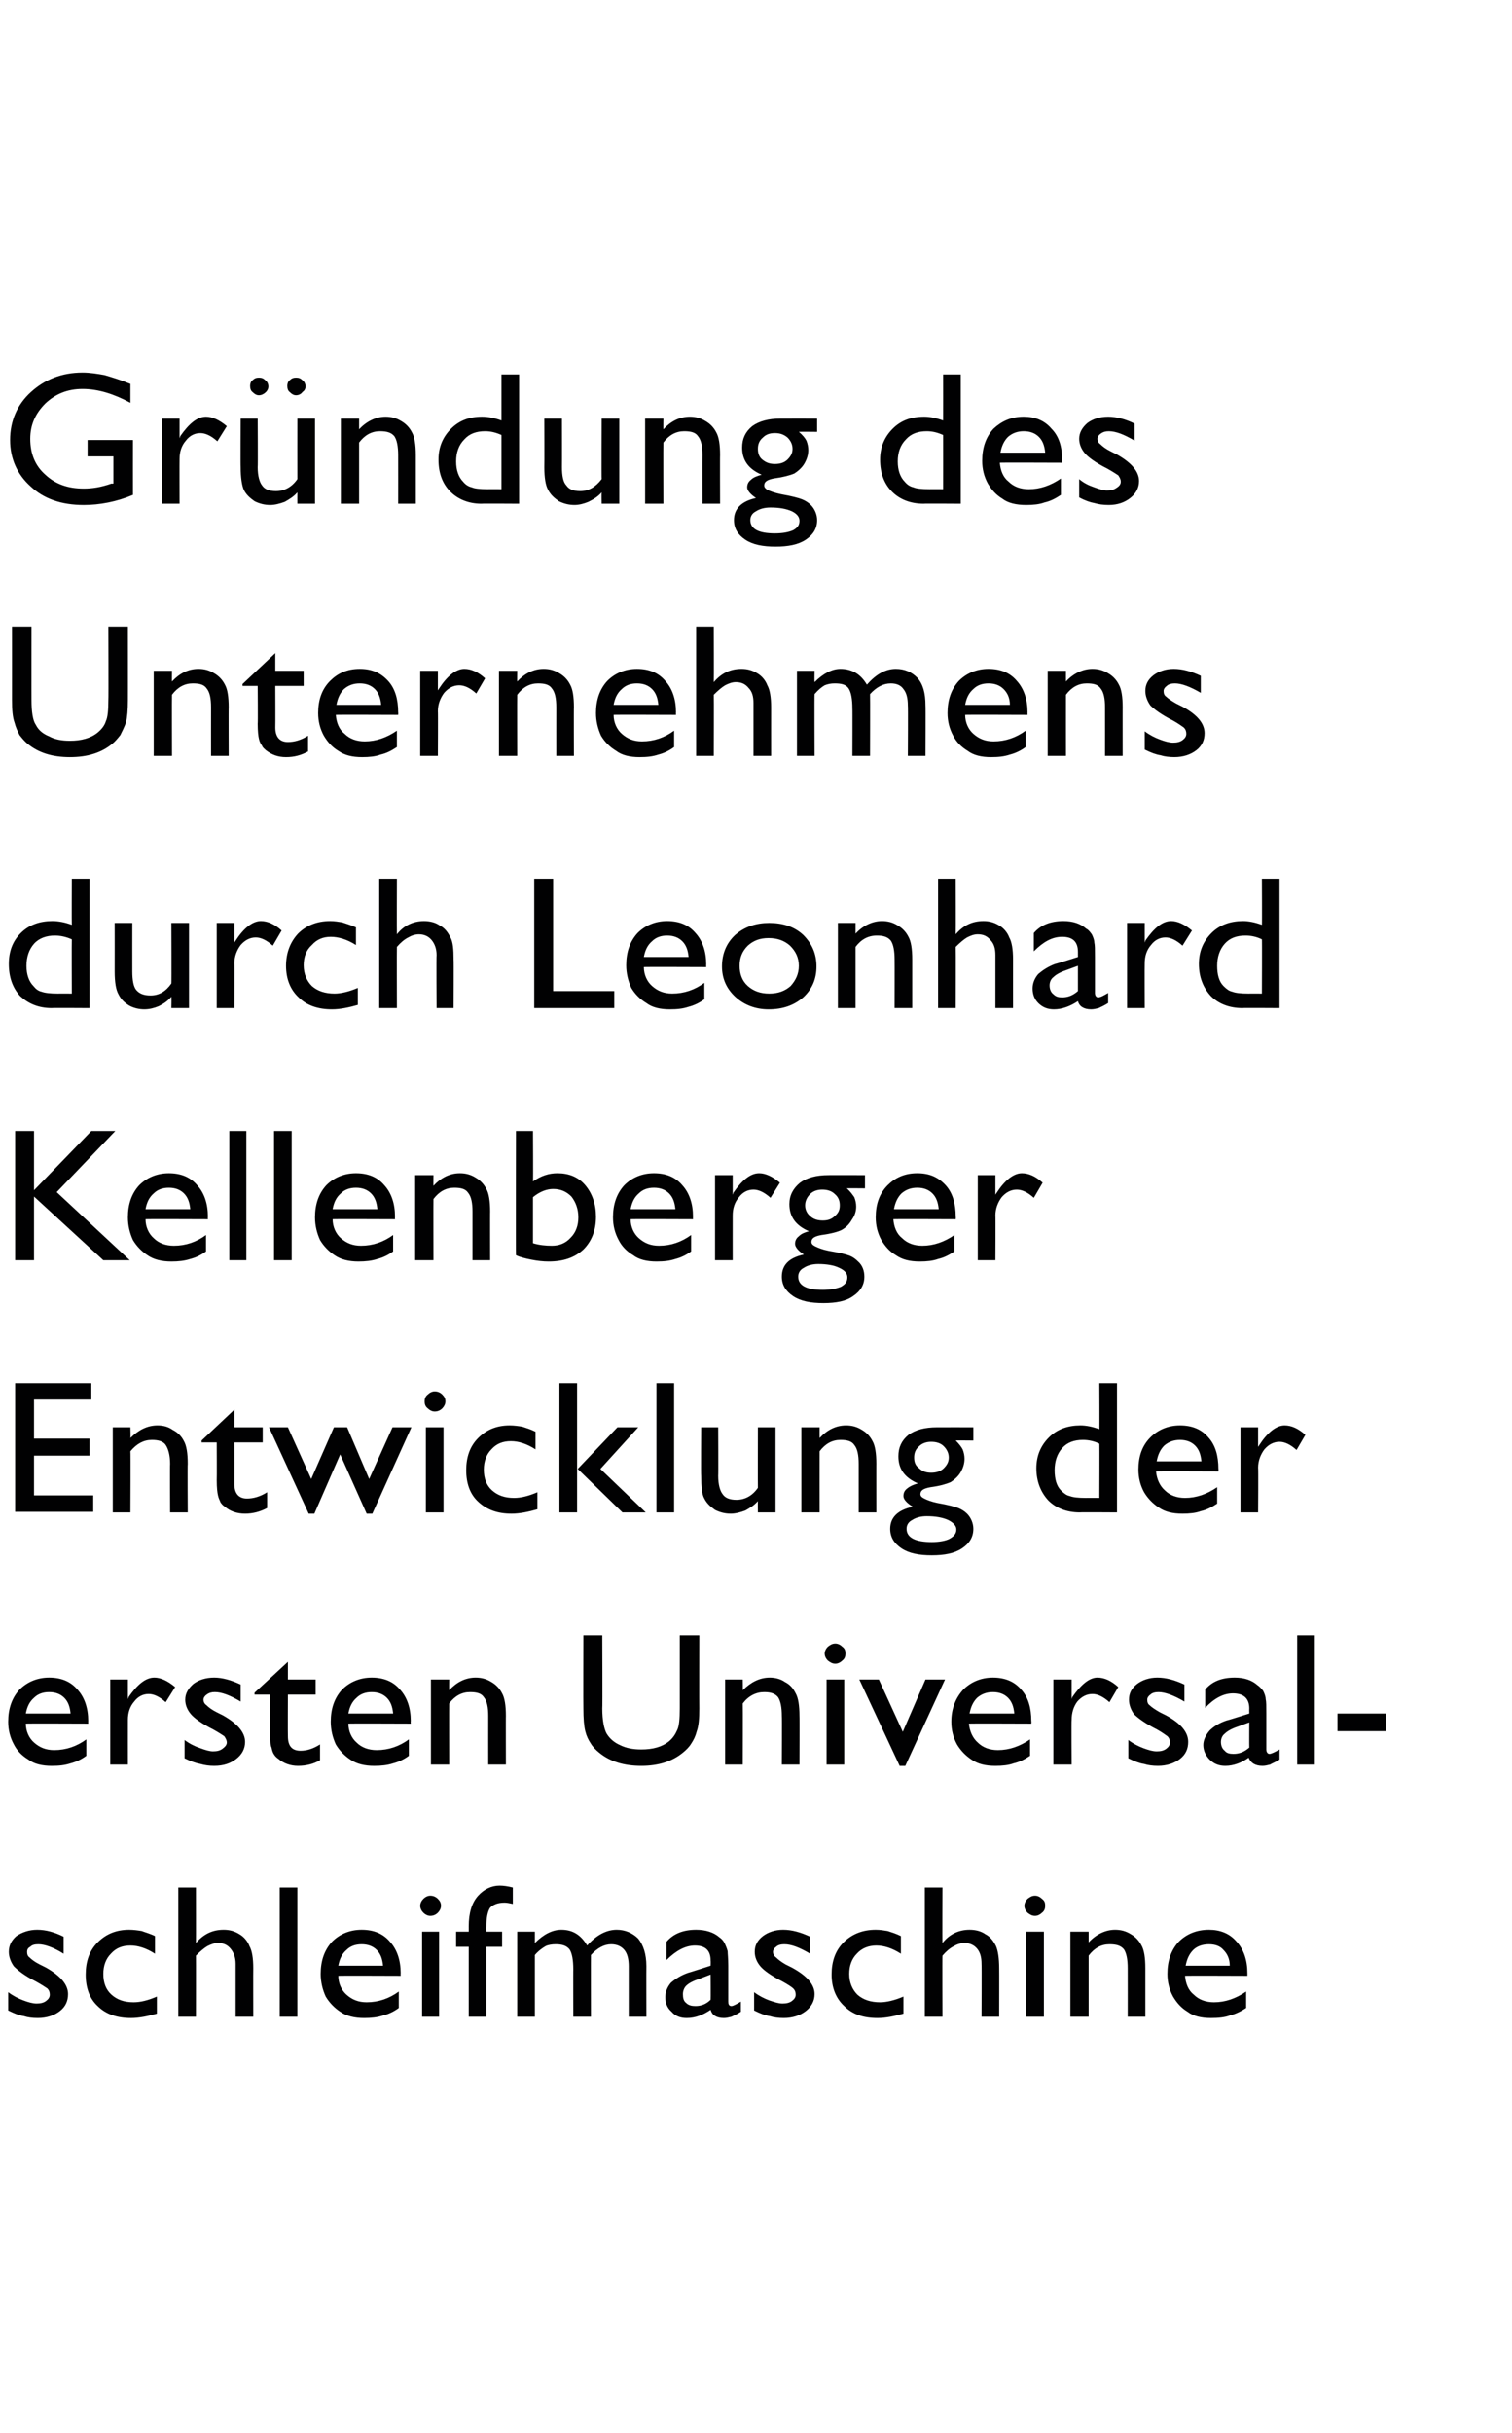
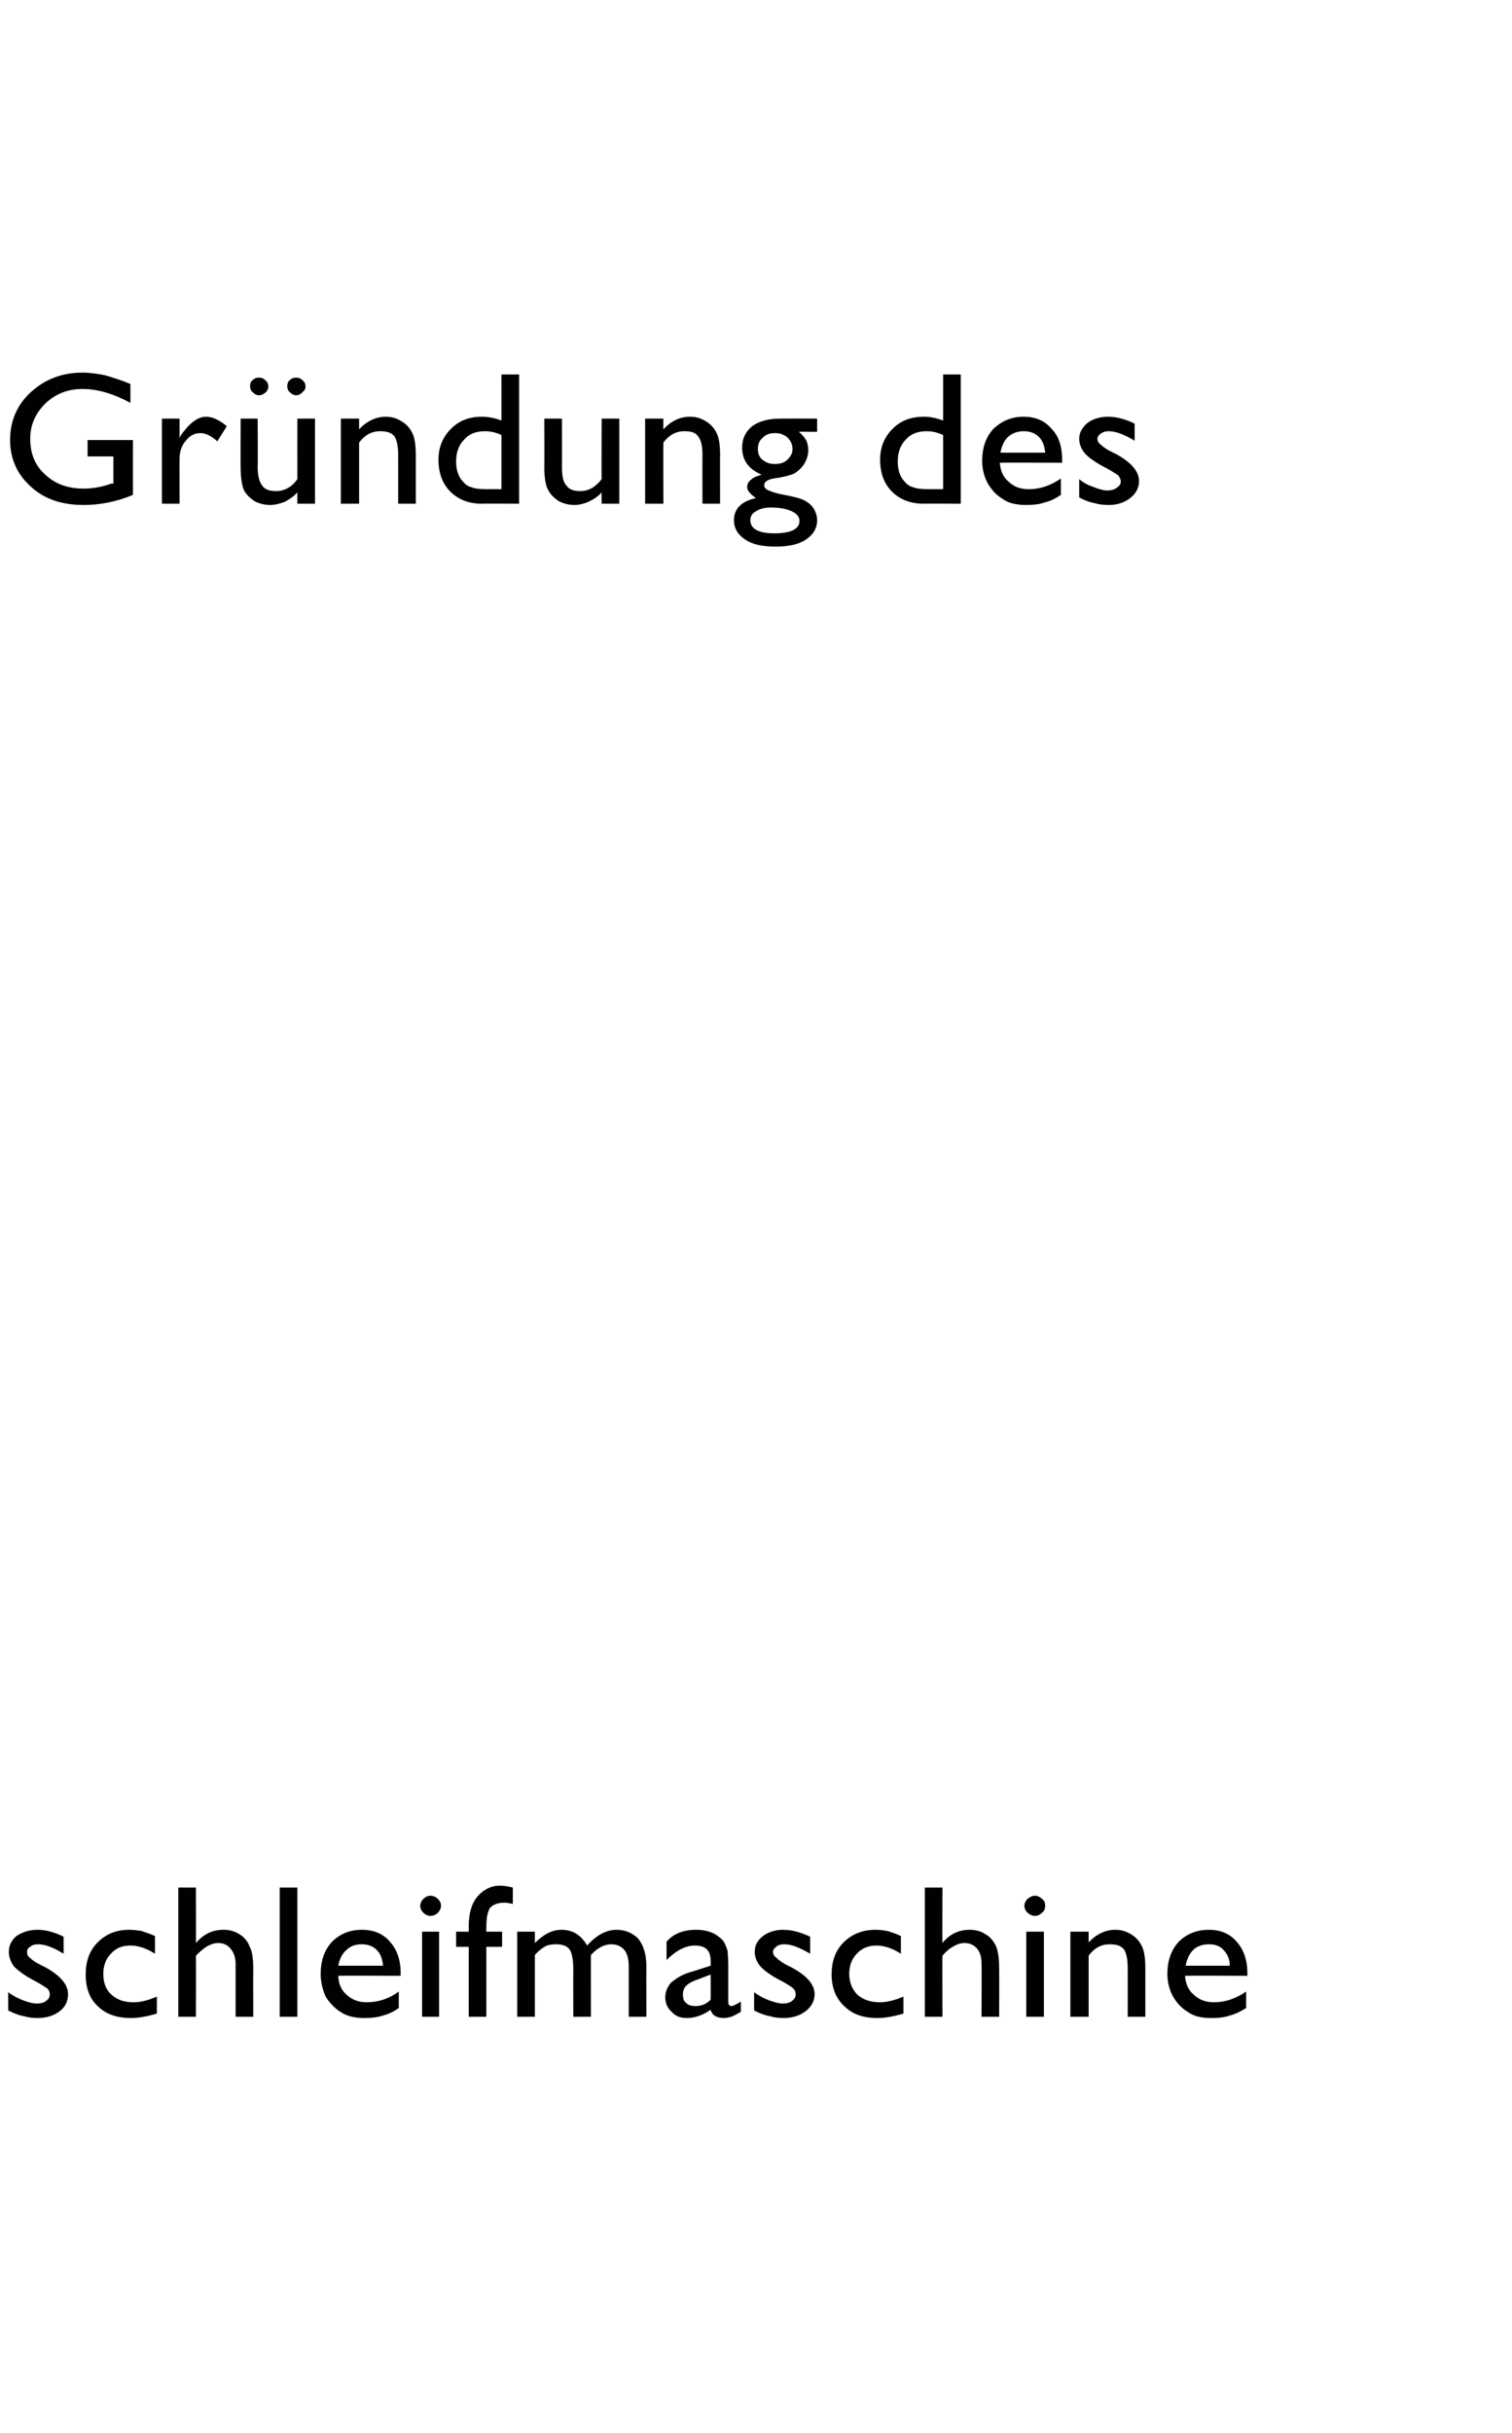
<svg xmlns="http://www.w3.org/2000/svg" version="1.1" width="240px" height="385.9px" viewBox="0 -1 240 385.9" style="top:-1px">
  <desc>Gr ndung des Unternehmens durch Leonhard Kellenberger Entwicklung der ersten Universal schleifmaschine</desc>
  <defs />
  <g id="Polygon88235">
    <path d="m1.3 317.9c0 0 0-2.9 0-2.9c.8.6 1.6 1 2.4 1.3c.8.3 1.5.5 2.1.5c.6 0 1.1-.1 1.5-.4c.4-.3.6-.6.6-1c0-.4-.1-.7-.4-1c-.3-.2-.9-.6-1.8-1.1c-1.8-.9-2.9-1.8-3.5-2.4c-.5-.7-.8-1.5-.8-2.3c0-1 .4-1.8 1.2-2.5c.9-.6 2-1 3.3-1c1.4 0 2.8.4 4.2 1.1c0 0 0 2.7 0 2.7c-1.6-1-3-1.5-4-1.5c-.6 0-1 .1-1.3.4c-.4.2-.5.5-.5.8c0 .4.1.7.4.9c.3.3.8.7 1.6 1.1c0 0 1 .5 1 .5c2.3 1.3 3.5 2.7 3.5 4.2c0 1.1-.4 2-1.3 2.7c-.9.7-2.1 1.1-3.5 1.1c-.9 0-1.6-.1-2.2-.3c-.7-.1-1.5-.4-2.5-.9zm19.9-1.3c1.1 0 2.3-.3 3.7-.9c0 0 0 2.7 0 2.7c-1.4.4-2.8.7-4.1.7c-2.2 0-4-.6-5.3-1.9c-1.3-1.2-1.9-2.9-1.9-5c0-2.1.6-3.8 1.9-5.1c1.3-1.3 2.9-2 5-2c.7 0 1.4.1 2 .2c.5.2 1.3.4 2.1.8c0 0 0 2.8 0 2.8c-1.4-.9-2.7-1.3-3.9-1.3c-1.3 0-2.3.4-3.1 1.3c-.8.8-1.2 1.9-1.2 3.2c0 1.4.4 2.5 1.3 3.3c.9.8 2 1.2 3.5 1.2c0 0 0 0 0 0zm7.1-18.2l2.8 0c0 0 .02 8.76 0 8.8c1.2-1.4 2.6-2.1 4.4-2.1c.9 0 1.7.2 2.5.7c.7.4 1.3 1.1 1.6 1.9c.4.7.6 1.9.6 3.5c-.02-.01 0 7.7 0 7.7l-2.8 0c0 0 0-8.37 0-8.4c0-1-.3-1.8-.8-2.4c-.5-.6-1.1-.9-2-.9c-.6 0-1.1.2-1.7.5c-.5.3-1.1.8-1.8 1.5c.02.01 0 9.7 0 9.7l-2.8 0l0-20.5zm16.1 0l2.8 0l0 20.5l-2.8 0l0-20.5zm19.2 14c0 0-9.93-.04-9.9 0c0 1.2.5 2.3 1.3 3c.9.8 1.9 1.2 3.2 1.2c1.9 0 3.6-.6 5.1-1.7c0 0 0 2.6 0 2.6c-.8.6-1.7 1-2.5 1.2c-.9.3-1.9.4-3 .4c-1.5 0-2.8-.3-3.8-1c-.9-.6-1.7-1.4-2.3-2.4c-.5-1.1-.8-2.3-.8-3.6c0-2.1.6-3.8 1.8-5.1c1.2-1.2 2.8-1.9 4.7-1.9c1.9 0 3.4.6 4.5 1.9c1.1 1.2 1.7 2.9 1.7 5c-.03.02 0 .4 0 .4zm-9.9-1.6c0 0 7.1 0 7.1 0c-.1-1.1-.4-1.9-1-2.5c-.6-.6-1.4-.9-2.4-.9c-1 0-1.8.3-2.4.9c-.7.6-1.1 1.4-1.3 2.5zm14.6-11.1c.5 0 .9.2 1.2.5c.3.3.5.6.5 1.1c0 .4-.2.8-.5 1.1c-.3.3-.7.5-1.2.5c-.4 0-.8-.2-1.1-.5c-.3-.3-.5-.7-.5-1.1c0-.4.2-.8.5-1.1c.3-.3.7-.5 1.1-.5zm-1.3 5.7l2.7 0l0 13.5l-2.7 0l0-13.5zm7.4 0c0 0 .01-.82 0-.8c0-2.2.5-3.8 1.5-4.9c.9-1 2.1-1.6 3.4-1.6c.6 0 1.3.1 2.1.3c0 0 0 2.6 0 2.6c-.5-.1-.9-.2-1.3-.2c-1.1 0-1.8.3-2.3.8c-.4.6-.6 1.6-.6 3c-.01-.02 0 .8 0 .8l2.5 0l0 2.4l-2.5 0l0 11.1l-2.8 0l0-11.1l-2 0l0-2.4l2 0zm22.6 2c-1.1 0-2.2.6-3.2 1.7c-.02-.02 0 9.8 0 9.8l-2.8 0c0 0-.02-7.54 0-7.5c0-1.5-.2-2.6-.6-3.2c-.5-.6-1.2-.8-2.2-.8c-.6 0-1.2.1-1.6.3c-.5.3-1.1.7-1.7 1.4c0-.02 0 9.8 0 9.8l-2.8 0l0-13.5l2.8 0c0 0 0 1.76 0 1.8c1.4-1.4 2.8-2.1 4.2-2.1c1.8 0 3.1.8 4.1 2.5c1.5-1.7 3.1-2.5 4.7-2.5c1.3 0 2.5.5 3.4 1.4c.8 1 1.3 2.4 1.3 4.4c-.02.01 0 8 0 8l-2.8 0c0 0 0-8.02 0-8c0-1.1-.2-2-.7-2.6c-.5-.6-1.2-.9-2.1-.9c0 0 0 0 0 0zm18.6 3.4c0 0 0 5.7 0 5.7c0 .4.1.7.5.7c.3 0 .8-.3 1.5-.7c0 0 0 1.6 0 1.6c-.6.4-1.1.6-1.5.8c-.4.1-.8.2-1.2.2c-1.2 0-1.9-.5-2.1-1.3c-1.2.8-2.4 1.3-3.8 1.3c-1 0-1.8-.3-2.4-1c-.7-.6-1-1.4-1-2.3c0-.8.3-1.6.9-2.3c.7-.6 1.6-1.2 2.8-1.6c-.04.04 3.5-1.1 3.5-1.1c0 0 .03-.75 0-.8c0-1.6-.8-2.4-2.5-2.4c-1.5 0-3 .8-4.5 2.3c0 0 0-2.9 0-2.9c1.1-1.3 2.7-1.9 4.7-1.9c1.5 0 2.8.4 3.7 1.2c.3.2.6.5.8.9c.2.4.4.9.5 1.3c0 .4.1 1.1.1 2.3zm-5.2 6.4c.9 0 1.7-.3 2.4-1c.03 0 0-4 0-4c0 0-1.84.69-1.8.7c-1 .3-1.7.7-2.1 1.1c-.3.3-.5.8-.5 1.3c0 .6.1 1.1.5 1.4c.4.4.9.5 1.5.5c0 0 0 0 0 0zm9.3.7c0 0 0-2.9 0-2.9c.8.6 1.6 1 2.4 1.3c.9.3 1.5.5 2.1.5c.6 0 1.1-.1 1.5-.4c.4-.3.6-.6.6-1c0-.4-.1-.7-.4-1c-.2-.2-.8-.6-1.7-1.1c-1.8-.9-3-1.8-3.5-2.4c-.6-.7-.9-1.5-.9-2.3c0-1 .4-1.8 1.3-2.5c.8-.6 1.9-1 3.2-1c1.4 0 2.8.4 4.3 1.1c0 0 0 2.7 0 2.7c-1.7-1-3-1.5-4.1-1.5c-.5 0-1 .1-1.3.4c-.3.2-.5.5-.5.8c0 .4.2.7.5.9c.3.3.8.7 1.5 1.1c0 0 1 .5 1 .5c2.4 1.3 3.6 2.7 3.6 4.2c0 1.1-.5 2-1.4 2.7c-.9.7-2.1 1.1-3.5 1.1c-.8 0-1.6-.1-2.2-.3c-.7-.1-1.5-.4-2.5-.9zm20-1.3c1 0 2.3-.3 3.7-.9c0 0 0 2.7 0 2.7c-1.4.4-2.8.7-4.1.7c-2.3 0-4-.6-5.3-1.9c-1.3-1.2-2-2.9-2-5c0-2.1.6-3.8 1.9-5.1c1.3-1.3 3-2 5.1-2c.7 0 1.3.1 1.9.2c.6.2 1.3.4 2.1.8c0 0 0 2.8 0 2.8c-1.4-.9-2.7-1.3-3.9-1.3c-1.2 0-2.3.4-3.1 1.3c-.8.8-1.2 1.9-1.2 3.2c0 1.4.5 2.5 1.3 3.3c.9.8 2.1 1.2 3.6 1.2c0 0 0 0 0 0zm7.1-18.2l2.8 0c0 0-.04 8.76 0 8.8c1.1-1.4 2.6-2.1 4.3-2.1c.9 0 1.8.2 2.5.7c.8.4 1.3 1.1 1.7 1.9c.3.7.5 1.9.5 3.5c.02-.01 0 7.7 0 7.7l-2.8 0c0 0 .04-8.37 0-8.4c0-1-.2-1.8-.7-2.4c-.5-.6-1.2-.9-2-.9c-.6 0-1.2.2-1.7.5c-.6.3-1.2.8-1.8 1.5c-.04.01 0 9.7 0 9.7l-2.8 0l0-20.5zm17.5 1.3c.4 0 .8.2 1.1.5c.4.3.5.6.5 1.1c0 .4-.1.8-.5 1.1c-.3.3-.7.5-1.1.5c-.5 0-.8-.2-1.2-.5c-.3-.3-.5-.7-.5-1.1c0-.4.2-.8.5-1.1c.4-.3.7-.5 1.2-.5zm-1.4 5.7l2.8 0l0 13.5l-2.8 0l0-13.5zm9.9 0c0 0 0 1.7 0 1.7c1.2-1.3 2.7-2 4.2-2c.9 0 1.7.2 2.5.7c.7.4 1.3 1 1.7 1.8c.4.7.6 1.9.6 3.6c0-.04 0 7.7 0 7.7l-2.8 0c0 0 .01-7.71 0-7.7c0-1.4-.2-2.4-.6-3c-.5-.6-1.2-.8-2.3-.8c-1.3 0-2.4.6-3.3 1.8c0 .04 0 9.7 0 9.7l-2.9 0l0-13.5l2.9 0zm25.2 7c0 0-9.9-.04-9.9 0c.1 1.2.5 2.3 1.4 3c.8.8 1.9 1.2 3.2 1.2c1.8 0 3.5-.6 5.1-1.7c0 0 0 2.6 0 2.6c-.9.6-1.8 1-2.6 1.2c-.8.3-1.8.4-3 .4c-1.5 0-2.8-.3-3.7-1c-1-.6-1.7-1.4-2.3-2.4c-.6-1.1-.9-2.3-.9-3.6c0-2.1.6-3.8 1.8-5.1c1.2-1.2 2.8-1.9 4.8-1.9c1.8 0 3.3.6 4.4 1.9c1.1 1.2 1.7 2.9 1.7 5c0 .02 0 .4 0 .4zm-9.8-1.6c0 0 7 0 7 0c0-1.1-.4-1.9-1-2.5c-.5-.6-1.3-.9-2.3-.9c-1 0-1.9.3-2.5.9c-.6.6-1 1.4-1.2 2.5z" stroke="none" fill="#010102" />
  </g>
  <g id="Polygon88234">
-     <path d="m14 272.4c0 0-9.93-.04-9.9 0c0 1.2.5 2.3 1.3 3c.9.8 1.9 1.2 3.2 1.2c1.9 0 3.6-.6 5.1-1.7c0 0 0 2.6 0 2.6c-.8.6-1.7 1-2.5 1.2c-.9.3-1.8.4-3 .4c-1.5 0-2.8-.3-3.7-1c-1-.6-1.8-1.4-2.3-2.4c-.6-1.1-.9-2.3-.9-3.6c0-2.1.6-3.8 1.8-5.1c1.2-1.2 2.8-1.9 4.7-1.9c1.9 0 3.4.6 4.5 1.9c1.1 1.2 1.7 2.9 1.7 5c-.02.02 0 .4 0 .4zm-9.9-1.6c0 0 7.1 0 7.1 0c-.1-1.1-.4-1.9-1-2.5c-.6-.6-1.4-.9-2.4-.9c-1 0-1.8.3-2.4.9c-.7.6-1.1 1.4-1.3 2.5zm16.2-5.4l0 3.1c0 0 .14-.26.1-.3c1.4-2 2.7-3.1 4.1-3.1c1 0 2.1.5 3.3 1.5c0 0-1.5 2.4-1.5 2.4c-1-.9-1.9-1.3-2.7-1.3c-.9 0-1.7.4-2.3 1.2c-.7.8-1 1.8-1 2.9c-.01.02 0 7.1 0 7.1l-2.8 0l0-13.5l2.8 0zm9 12.5c0 0 0-2.9 0-2.9c.8.6 1.6 1 2.5 1.3c.8.3 1.5.5 2 .5c.6 0 1.1-.1 1.5-.4c.4-.3.7-.6.7-1c0-.4-.2-.7-.4-1c-.3-.2-.9-.6-1.8-1.1c-1.8-.9-3-1.8-3.5-2.4c-.6-.7-.9-1.5-.9-2.3c0-1 .5-1.8 1.3-2.5c.8-.6 1.9-1 3.3-1c1.3 0 2.7.4 4.2 1.1c0 0 0 2.7 0 2.7c-1.7-1-3-1.5-4.1-1.5c-.5 0-.9.1-1.3.4c-.3.2-.5.5-.5.8c0 .4.2.7.5.9c.3.3.8.7 1.6 1.1c0 0 1 .5 1 .5c2.3 1.3 3.5 2.7 3.5 4.2c0 1.1-.5 2-1.4 2.7c-.9.7-2 1.1-3.5 1.1c-.8 0-1.5-.1-2.2-.3c-.6-.1-1.5-.4-2.5-.9zm11.1-10.4l5.3-4.9l0 2.8l4.4 0l0 2.4l-4.4 0c0 0-.03 6.59 0 6.6c0 1.5.6 2.3 2 2.3c1 0 2-.3 3.1-1c0 0 0 2.5 0 2.5c-1 .6-2.2.9-3.5.9c-1.2 0-2.3-.4-3.1-1.1c-.3-.2-.5-.4-.7-.7c-.2-.3-.3-.6-.4-1.1c-.2-.4-.2-1.2-.2-2.4c-.02-.03 0-6 0-6l-2.5 0l0-.3zm24.8 4.9c0 0-9.94-.04-9.9 0c0 1.2.5 2.3 1.3 3c.8.8 1.9 1.2 3.2 1.2c1.9 0 3.6-.6 5.1-1.7c0 0 0 2.6 0 2.6c-.8.6-1.7 1-2.5 1.2c-.9.3-1.9.4-3 .4c-1.5 0-2.8-.3-3.8-1c-.9-.6-1.7-1.4-2.3-2.4c-.5-1.1-.8-2.3-.8-3.6c0-2.1.6-3.8 1.8-5.1c1.2-1.2 2.8-1.9 4.7-1.9c1.9 0 3.4.6 4.5 1.9c1.1 1.2 1.7 2.9 1.7 5c-.04.02 0 .4 0 .4zm-9.9-1.6c0 0 7.1 0 7.1 0c-.1-1.1-.4-1.9-1-2.5c-.6-.6-1.4-.9-2.4-.9c-1 0-1.8.3-2.4.9c-.7.6-1.1 1.4-1.3 2.5zm16-5.4c0 0-.02 1.7 0 1.7c1.2-1.3 2.6-2 4.2-2c.9 0 1.7.2 2.5.7c.7.4 1.3 1 1.7 1.8c.4.7.6 1.9.6 3.6c-.02-.04 0 7.7 0 7.7l-2.8 0c0 0-.01-7.71 0-7.7c0-1.4-.2-2.4-.7-3c-.4-.6-1.1-.8-2.2-.8c-1.3 0-2.4.6-3.3 1.8c-.02.04 0 9.7 0 9.7l-2.9 0l0-13.5l2.9 0zm36.6-7l3.1 0c0 0-.03 11.62 0 11.6c0 1.6-.1 2.8-.4 3.6c-.2.8-.5 1.4-.9 2c-.3.5-.8 1-1.3 1.4c-1.7 1.4-3.9 2.1-6.6 2.1c-2.8 0-5-.7-6.7-2.1c-.5-.4-1-.9-1.3-1.4c-.4-.6-.7-1.2-.9-2c-.2-.8-.3-2-.3-3.6c-.03-.01 0-11.6 0-11.6l3 0c0 0 .05 11.62 0 11.6c0 1.9.3 3.3.7 4c.5.8 1.2 1.4 2.1 1.8c1 .5 2.1.7 3.4.7c1.8 0 3.3-.4 4.4-1.3c.6-.5 1-1.1 1.3-1.8c.3-.6.4-1.8.4-3.4c0 .02 0-11.6 0-11.6zm10 7c0 0 .03 1.7 0 1.7c1.3-1.3 2.7-2 4.3-2c.8 0 1.7.2 2.4.7c.8.4 1.3 1 1.7 1.8c.4.7.6 1.9.6 3.6c.03-.04 0 7.7 0 7.7l-2.8 0c0 0 .04-7.71 0-7.7c0-1.4-.2-2.4-.6-3c-.5-.6-1.2-.8-2.2-.8c-1.3 0-2.5.6-3.4 1.8c.03.04 0 9.7 0 9.7l-2.8 0l0-13.5l2.8 0zm14.7-5.7c.4 0 .8.2 1.1.5c.4.3.5.6.5 1.1c0 .4-.1.8-.5 1.1c-.3.3-.7.5-1.1.5c-.5 0-.8-.2-1.2-.5c-.3-.3-.5-.7-.5-1.1c0-.4.2-.8.5-1.1c.4-.3.7-.5 1.2-.5zm-1.4 5.7l2.8 0l0 13.5l-2.8 0l0-13.5zm15.7 0l3.1 0l-6.3 13.7l-.9 0l-6.4-13.7l3.1 0l3.8 8.3l3.6-8.3zm16.8 7c0 0-9.87-.04-9.9 0c.1 1.2.6 2.3 1.4 3c.8.8 1.9 1.2 3.2 1.2c1.8 0 3.5-.6 5.1-1.7c0 0 0 2.6 0 2.6c-.9.6-1.7 1-2.6 1.2c-.8.3-1.8.4-2.9.4c-1.6 0-2.8-.3-3.8-1c-.9-.6-1.7-1.4-2.3-2.4c-.6-1.1-.9-2.3-.9-3.6c0-2.1.7-3.8 1.9-5.1c1.2-1.2 2.8-1.9 4.7-1.9c1.9 0 3.4.6 4.5 1.9c1.1 1.2 1.6 2.9 1.6 5c.04.02 0 .4 0 .4zm-9.8-1.6c0 0 7.1 0 7.1 0c-.1-1.1-.4-1.9-1-2.5c-.6-.6-1.4-.9-2.4-.9c-1 0-1.8.3-2.5.9c-.6.6-1 1.4-1.2 2.5zm16.2-5.4l0 3.1c0 0 .1-.26.1-.3c1.4-2 2.7-3.1 4-3.1c1.1 0 2.2.5 3.3 1.5c0 0-1.4 2.4-1.4 2.4c-1-.9-1.9-1.3-2.7-1.3c-.9 0-1.7.4-2.4 1.2c-.6.8-.9 1.8-.9 2.9c-.05.02 0 7.1 0 7.1l-2.9 0l0-13.5l2.9 0zm9 12.5c0 0 0-2.9 0-2.9c.8.6 1.6 1 2.4 1.3c.8.3 1.5.5 2.1.5c.6 0 1.1-.1 1.5-.4c.4-.3.6-.6.6-1c0-.4-.1-.7-.4-1c-.3-.2-.8-.6-1.7-1.1c-1.8-.9-3-1.8-3.6-2.4c-.5-.7-.8-1.5-.8-2.3c0-1 .4-1.8 1.3-2.5c.8-.6 1.9-1 3.2-1c1.4 0 2.8.4 4.3 1.1c0 0 0 2.7 0 2.7c-1.7-1-3.1-1.5-4.1-1.5c-.5 0-1 .1-1.3.4c-.3.2-.5.5-.5.8c0 .4.1.7.4.9c.3.3.9.7 1.6 1.1c0 0 1 .5 1 .5c2.4 1.3 3.5 2.7 3.5 4.2c0 1.1-.4 2-1.3 2.7c-.9.7-2.1 1.1-3.5 1.1c-.8 0-1.6-.1-2.2-.3c-.7-.1-1.5-.4-2.5-.9zm21.9-7.1c0 0 0 5.7 0 5.7c0 .4.2.7.5.7c.3 0 .9-.3 1.6-.7c0 0 0 1.6 0 1.6c-.6.4-1.2.6-1.5.8c-.4.1-.8.2-1.2.2c-1.2 0-1.9-.5-2.2-1.3c-1.1.8-2.4 1.3-3.7 1.3c-1 0-1.8-.3-2.5-1c-.6-.6-1-1.4-1-2.3c0-.8.4-1.6 1-2.3c.6-.6 1.5-1.2 2.7-1.6c.01.04 3.6-1.1 3.6-1.1c0 0-.02-.75 0-.8c0-1.6-.9-2.4-2.6-2.4c-1.5 0-3 .8-4.4 2.3c0 0 0-2.9 0-2.9c1.1-1.3 2.6-1.9 4.7-1.9c1.5 0 2.7.4 3.6 1.2c.3.2.6.5.9.9c.2.4.4.9.4 1.3c.1.4.1 1.1.1 2.3zm-5.2 6.4c.9 0 1.7-.3 2.5-1c-.02 0 0-4 0-4c0 0-1.89.69-1.9.7c-.9.3-1.6.7-2 1.1c-.4.3-.6.8-.6 1.3c0 .6.2 1.1.6 1.4c.3.4.8.5 1.4.5c0 0 0 0 0 0zm10.1-18.8l2.8 0l0 20.5l-2.8 0l0-20.5zm6.4 12.4l7.7 0l0 2.8l-7.7 0l0-2.8z" stroke="none" fill="#010102" />
-   </g>
+     </g>
  <g id="Polygon88233">
-     <path d="m2.4 218.4l12.1 0l0 2.6l-9.1 0l0 6.2l8.8 0l0 2.7l-8.8 0l0 6.3l9.4 0l0 2.6l-12.4 0l0-20.4zm18.3 7c0 0 .05 1.7 0 1.7c1.3-1.3 2.7-2 4.3-2c.9 0 1.7.2 2.4.7c.8.4 1.4 1 1.8 1.8c.4.7.6 1.9.6 3.6c-.05-.04 0 7.7 0 7.7l-2.8 0c0 0-.04-7.71 0-7.7c0-1.4-.3-2.4-.7-3c-.4-.6-1.2-.8-2.2-.8c-1.3 0-2.4.6-3.4 1.8c.05.04 0 9.7 0 9.7l-2.8 0l0-13.5l2.8 0zm11.3 2.1l5.2-4.9l0 2.8l4.5 0l0 2.4l-4.5 0c0 0 .01 6.59 0 6.6c0 1.5.7 2.3 2 2.3c1 0 2.1-.3 3.2-1c0 0 0 2.5 0 2.5c-1.1.6-2.3.9-3.5.9c-1.3 0-2.4-.4-3.2-1.1c-.3-.2-.5-.4-.7-.7c-.1-.3-.3-.6-.4-1.1c-.1-.4-.2-1.2-.2-2.4c.03-.03 0-6 0-6l-2.4 0l0-.3zm30.3-2.1l3 0l-6.2 13.7l-.9 0l-4.2-9.4l-4.1 9.4l-.9 0l-6.3-13.7l3 0l3.7 8.2l3.6-8.2l2.1 0l3.5 8.2l3.7-8.2zm6.7-5.7c.5 0 .9.2 1.2.5c.3.3.5.6.5 1.1c0 .4-.2.8-.5 1.1c-.3.3-.7.5-1.2.5c-.4 0-.8-.2-1.1-.5c-.4-.3-.5-.7-.5-1.1c0-.4.1-.8.5-1.1c.3-.3.7-.5 1.1-.5zm-1.4 5.7l2.8 0l0 13.5l-2.8 0l0-13.5zm14 11.2c1.1 0 2.3-.3 3.7-.9c0 0 0 2.7 0 2.7c-1.4.4-2.8.7-4.1.7c-2.2 0-3.9-.6-5.3-1.9c-1.3-1.2-1.9-2.9-1.9-5c0-2.1.6-3.8 1.9-5.1c1.3-1.3 2.9-2 5-2c.7 0 1.4.1 2 .2c.6.2 1.3.4 2.1.8c0 0 0 2.8 0 2.8c-1.4-.9-2.7-1.3-3.9-1.3c-1.3 0-2.3.4-3.1 1.3c-.8.8-1.2 1.9-1.2 3.2c0 1.4.4 2.5 1.3 3.3c.9.8 2 1.2 3.5 1.2c0 0 0 0 0 0zm16.4-11.2l3.3 0l-6 6.6l7.2 6.9l-3.7 0l-7.1-6.9l6.3-6.6zm-9.2-7l2.8 0l0 20.5l-2.8 0l0-20.5zm15.4 0l2.8 0l0 20.5l-2.8 0l0-20.5zm16.1 20.5c0 0-.02-1.76 0-1.8c-.6.7-1.3 1.1-2 1.5c-.8.3-1.6.5-2.3.5c-.9 0-1.7-.2-2.5-.6c-.7-.5-1.3-1-1.7-1.8c-.4-.7-.5-1.9-.5-3.6c-.05.01 0-7.7 0-7.7l2.7 0c0 0 .04 7.67 0 7.7c0 1.4.3 2.4.7 2.9c.4.6 1.1.9 2.2.9c1.3 0 2.5-.6 3.4-1.9c-.02.01 0-9.6 0-9.6l2.8 0l0 13.5l-2.8 0zm9.8-13.5c0 0-.01 1.7 0 1.7c1.2-1.3 2.6-2 4.2-2c.9 0 1.7.2 2.5.7c.7.4 1.3 1 1.7 1.8c.4.7.6 1.9.6 3.6c-.01-.04 0 7.7 0 7.7l-2.8 0c0 0 0-7.71 0-7.7c0-1.4-.2-2.4-.7-3c-.4-.6-1.1-.8-2.2-.8c-1.3 0-2.4.6-3.3 1.8c-.01.04 0 9.7 0 9.7l-2.9 0l0-13.5l2.9 0zm15.6 8.9c-2.1-.9-3.1-2.3-3.1-4.3c0-1.4.5-2.5 1.6-3.4c1.1-.8 2.6-1.2 4.5-1.2c.01-.01 5.8 0 5.8 0l0 2.1c0 0-2.84-.03-2.8 0c.5.5.9 1 1.1 1.4c.2.5.3 1 .3 1.5c0 .7-.2 1.4-.6 2.1c-.4.7-1 1.2-1.6 1.6c-.7.3-1.7.6-3.2.8c-1.1.2-1.6.5-1.6 1.1c0 .3.2.5.6.7c.4.2 1.1.5 2.1.7c1.7.3 2.8.6 3.3.8c.5.2 1 .5 1.4.9c.6.6 1 1.5 1 2.4c0 1.3-.6 2.3-1.8 3.1c-1.2.8-2.8 1.1-4.8 1.1c-2 0-3.6-.3-4.8-1.1c-1.2-.8-1.8-1.8-1.8-3.1c0-1.8 1.2-3 3.6-3.5c-1-.6-1.5-1.2-1.5-1.7c0-.5.2-.9.6-1.2c.5-.4 1-.6 1.7-.8c0 0 0 0 0 0zm2.1-6.6c-.7 0-1.4.2-1.9.7c-.6.5-.8 1.1-.8 1.8c0 .7.2 1.3.8 1.7c.5.5 1.1.7 1.9.7c.8 0 1.5-.2 2-.7c.5-.5.8-1 .8-1.7c0-.7-.3-1.3-.8-1.8c-.5-.5-1.2-.7-2-.7zm-.7 11.8c-.9 0-1.7.2-2.3.6c-.6.3-.9.8-.9 1.4c0 1.4 1.4 2.1 4 2.1c1.2 0 2.2-.2 2.8-.5c.7-.4 1.1-.8 1.1-1.5c0-.6-.5-1.1-1.3-1.5c-.9-.4-2-.6-3.4-.6zm27.4-21.1l2.8 0l0 20.5c0 0-5.92-.04-5.9 0c-2.1 0-3.8-.7-5-1.9c-1.2-1.3-1.9-3-1.9-5.1c0-2 .7-3.6 2-4.9c1.3-1.3 3-1.9 5-1.9c.9 0 1.9.2 3 .6c.04-.03 0-7.3 0-7.3zm0 18.2c0 0 .04-8.56 0-8.6c-.8-.4-1.7-.6-2.6-.6c-1.4 0-2.5.4-3.3 1.3c-.8.9-1.2 2.1-1.2 3.5c0 1.4.3 2.5 1 3.2c.5.5.9.8 1.4.9c.5.2 1.3.3 2.6.3c-.02-.02 2.1 0 2.1 0zm18.9-4.2c0 0-9.87-.04-9.9 0c.1 1.2.6 2.3 1.4 3c.8.8 1.9 1.2 3.2 1.2c1.8 0 3.5-.6 5.1-1.7c0 0 0 2.6 0 2.6c-.9.6-1.7 1-2.6 1.2c-.8.3-1.8.4-2.9.4c-1.6 0-2.8-.3-3.8-1c-.9-.6-1.7-1.4-2.3-2.4c-.6-1.1-.9-2.3-.9-3.6c0-2.1.6-3.8 1.9-5.1c1.2-1.2 2.8-1.9 4.7-1.9c1.9 0 3.4.6 4.5 1.9c1.1 1.2 1.6 2.9 1.6 5c.03.02 0 .4 0 .4zm-9.8-1.6c0 0 7.1 0 7.1 0c-.1-1.1-.4-1.9-1-2.5c-.6-.6-1.4-.9-2.4-.9c-1 0-1.8.3-2.5.9c-.6.6-1 1.4-1.2 2.5zm16.1-5.4l0 3.1c0 0 .2-.26.2-.3c1.3-2 2.7-3.1 4-3.1c1.1 0 2.2.5 3.3 1.5c0 0-1.4 2.4-1.4 2.4c-1-.9-1.9-1.3-2.7-1.3c-.9 0-1.7.4-2.4 1.2c-.6.8-1 1.8-1 2.9c.05.02 0 7.1 0 7.1l-2.8 0l0-13.5l2.8 0z" stroke="none" fill="#010102" />
-   </g>
+     </g>
  <g id="Polygon88232">
-     <path d="m14.5 178.4l3.8 0l-9.3 9.7l11.6 10.8l-4.2 0l-11-10.1l0 10.1l-3 0l0-20.5l3 0l0 9.4l9.1-9.4zm18.5 14c0 0-9.94-.04-9.9 0c0 1.2.5 2.3 1.3 3c.8.8 1.9 1.2 3.2 1.2c1.9 0 3.6-.6 5.1-1.7c0 0 0 2.6 0 2.6c-.8.6-1.7 1-2.5 1.2c-.9.3-1.9.4-3 .4c-1.5 0-2.8-.3-3.8-1c-.9-.6-1.7-1.4-2.3-2.4c-.5-1.1-.8-2.3-.8-3.6c0-2.1.6-3.8 1.8-5.1c1.2-1.2 2.8-1.9 4.7-1.9c1.9 0 3.4.6 4.5 1.9c1.1 1.2 1.7 2.9 1.7 5c-.04.02 0 .4 0 .4zm-9.9-1.6c0 0 7.1 0 7.1 0c-.1-1.1-.4-1.9-1-2.5c-.6-.6-1.4-.9-2.4-.9c-1 0-1.8.3-2.4.9c-.7.6-1.1 1.4-1.3 2.5zm13.3-12.4l2.7 0l0 20.5l-2.7 0l0-20.5zm7.1 0l2.8 0l0 20.5l-2.8 0l0-20.5zm19.2 14c0 0-9.94-.04-9.9 0c0 1.2.5 2.3 1.3 3c.9.8 1.9 1.2 3.2 1.2c1.9 0 3.6-.6 5.1-1.7c0 0 0 2.6 0 2.6c-.8.6-1.7 1-2.5 1.2c-.9.3-1.9.4-3 .4c-1.5 0-2.8-.3-3.8-1c-.9-.6-1.7-1.4-2.3-2.4c-.5-1.1-.8-2.3-.8-3.6c0-2.1.6-3.8 1.8-5.1c1.2-1.2 2.8-1.9 4.7-1.9c1.9 0 3.4.6 4.5 1.9c1.1 1.2 1.7 2.9 1.7 5c-.03.02 0 .4 0 .4zm-9.9-1.6c0 0 7.1 0 7.1 0c-.1-1.1-.4-1.9-1-2.5c-.6-.6-1.4-.9-2.4-.9c-1 0-1.8.3-2.4.9c-.7.6-1.1 1.4-1.3 2.5zm16-5.4c0 0-.02 1.7 0 1.7c1.2-1.3 2.6-2 4.2-2c.9 0 1.7.2 2.5.7c.7.4 1.3 1 1.7 1.8c.4.7.6 1.9.6 3.6c-.02-.04 0 7.7 0 7.7l-2.8 0c0 0 0-7.71 0-7.7c0-1.4-.2-2.4-.7-3c-.4-.6-1.1-.8-2.2-.8c-1.3 0-2.4.6-3.3 1.8c-.02.04 0 9.7 0 9.7l-2.9 0l0-13.5l2.9 0zm13.1-7l2.7 0c0 0 .05 7.95 0 8c1.3-.9 2.5-1.3 3.9-1.3c1.8 0 3.3.6 4.4 1.9c1.1 1.3 1.7 3 1.7 5c0 2.2-.7 3.9-2 5.2c-1.4 1.3-3.2 1.9-5.5 1.9c-.9 0-1.8-.1-2.8-.3c-1-.2-1.8-.4-2.4-.7c-.04.02 0-19.7 0-19.7zm5.9 9.2c-1 0-2.1.4-3.2 1.3c0 0 0 7.3 0 7.3c1 .3 2 .4 3 .4c1.2 0 2.2-.4 3-1.3c.8-.8 1.2-1.9 1.2-3.2c0-1.3-.4-2.4-1.1-3.3c-.8-.8-1.7-1.2-2.9-1.2c0 0 0 0 0 0zm22.2 4.8c0 0-9.93-.04-9.9 0c0 1.2.5 2.3 1.3 3c.9.8 1.9 1.2 3.2 1.2c1.9 0 3.6-.6 5.1-1.7c0 0 0 2.6 0 2.6c-.8.6-1.7 1-2.5 1.2c-.9.3-1.8.4-3 .4c-1.5 0-2.8-.3-3.7-1c-1-.6-1.8-1.4-2.3-2.4c-.6-1.1-.9-2.3-.9-3.6c0-2.1.6-3.8 1.8-5.1c1.2-1.2 2.8-1.9 4.7-1.9c1.9 0 3.4.6 4.5 1.9c1.1 1.2 1.7 2.9 1.7 5c-.02.02 0 .4 0 .4zm-9.9-1.6c0 0 7.1 0 7.1 0c-.1-1.1-.4-1.9-1-2.5c-.6-.6-1.4-.9-2.4-.9c-1 0-1.8.3-2.4.9c-.7.6-1.1 1.4-1.3 2.5zm16.2-5.4l0 3.1c0 0 .14-.26.1-.3c1.4-2 2.7-3.1 4.1-3.1c1 0 2.1.5 3.3 1.5c0 0-1.5 2.4-1.5 2.4c-1-.9-1.9-1.3-2.7-1.3c-.9 0-1.7.4-2.3 1.2c-.7.8-1 1.8-1 2.9c-.01.02 0 7.1 0 7.1l-2.8 0l0-13.5l2.8 0zm12.1 8.9c-2.1-.9-3.1-2.3-3.1-4.3c0-1.4.6-2.5 1.7-3.4c1.1-.8 2.6-1.2 4.5-1.2c-.05-.01 5.8 0 5.8 0l0 2.1c0 0-2.89-.03-2.9 0c.6.5.9 1 1.2 1.4c.2.5.3 1 .3 1.5c0 .7-.2 1.4-.7 2.1c-.4.7-.9 1.2-1.6 1.6c-.6.3-1.7.6-3.2.8c-1.1.2-1.6.5-1.6 1.1c0 .3.2.5.6.7c.4.2 1.1.5 2.1.7c1.8.3 2.9.6 3.4.8c.5.2.9.5 1.3.9c.7.6 1 1.5 1 2.4c0 1.3-.6 2.3-1.8 3.1c-1.1.8-2.7 1.1-4.7 1.1c-2 0-3.6-.3-4.8-1.1c-1.2-.8-1.8-1.8-1.8-3.1c0-1.8 1.1-3 3.5-3.5c-.9-.6-1.4-1.2-1.4-1.7c0-.5.2-.9.6-1.2c.4-.4.9-.6 1.6-.8c0 0 0 0 0 0zm2.1-6.6c-.7 0-1.4.2-1.9.7c-.5.5-.8 1.1-.8 1.8c0 .7.3 1.3.8 1.7c.5.5 1.2.7 2 .7c.8 0 1.4-.2 1.9-.7c.6-.5.8-1 .8-1.7c0-.7-.2-1.3-.8-1.8c-.5-.5-1.2-.7-2-.7zm-.6 11.8c-.9 0-1.7.2-2.3.6c-.6.3-.9.8-.9 1.4c0 1.4 1.3 2.1 3.9 2.1c1.2 0 2.2-.2 2.9-.5c.7-.4 1-.8 1-1.5c0-.6-.4-1.1-1.3-1.5c-.8-.4-2-.6-3.3-.6zm21.8-7.1c0 0-9.88-.04-9.9 0c.1 1.2.5 2.3 1.4 3c.8.8 1.9 1.2 3.2 1.2c1.8 0 3.5-.6 5.1-1.7c0 0 0 2.6 0 2.6c-.9.6-1.7 1-2.6 1.2c-.8.3-1.8.4-2.9.4c-1.6 0-2.8-.3-3.8-1c-1-.6-1.7-1.4-2.3-2.4c-.6-1.1-.9-2.3-.9-3.6c0-2.1.6-3.8 1.9-5.1c1.2-1.2 2.7-1.9 4.7-1.9c1.9 0 3.3.6 4.5 1.9c1.1 1.2 1.6 2.9 1.6 5c.03.02 0 .4 0 .4zm-9.8-1.6c0 0 7.1 0 7.1 0c-.1-1.1-.4-1.9-1-2.5c-.6-.6-1.4-.9-2.4-.9c-1 0-1.8.3-2.5.9c-.6.6-1 1.4-1.2 2.5zm16.1-5.4l0 3.1c0 0 .19-.26.2-.3c1.3-2 2.7-3.1 4-3.1c1.1 0 2.2.5 3.3 1.5c0 0-1.4 2.4-1.4 2.4c-1-.9-1.9-1.3-2.7-1.3c-.9 0-1.7.4-2.4 1.2c-.6.8-1 1.8-1 2.9c.04.02 0 7.1 0 7.1l-2.8 0l0-13.5l2.8 0z" stroke="none" fill="#010102" />
-   </g>
+     </g>
  <g id="Polygon88231">
-     <path d="m11.4 138.4l2.8 0l0 20.5c0 0-5.98-.04-6 0c-2.1 0-3.7-.7-5-1.9c-1.2-1.3-1.8-3-1.8-5.1c0-2 .6-3.6 1.9-4.9c1.3-1.3 3-1.9 5-1.9c1 0 2 .2 3.1.6c-.03-.03 0-7.3 0-7.3zm0 18.2c0 0-.03-8.56 0-8.6c-.9-.4-1.8-.6-2.7-.6c-1.3 0-2.5.4-3.3 1.3c-.8.9-1.2 2.1-1.2 3.5c0 1.4.4 2.5 1.1 3.2c.4.5.8.8 1.3.9c.5.2 1.4.3 2.6.3c.02-.02 2.2 0 2.2 0zm15.8 2.3c0 0 .04-1.76 0-1.8c-.6.7-1.2 1.1-2 1.5c-.7.3-1.5.5-2.3.5c-.8 0-1.7-.2-2.4-.6c-.8-.5-1.3-1-1.7-1.8c-.4-.7-.6-1.9-.6-3.6c.01.01 0-7.7 0-7.7l2.8 0c0 0-.01 7.67 0 7.7c0 1.4.2 2.4.6 2.9c.5.6 1.2.9 2.3.9c1.3 0 2.4-.6 3.3-1.9c.04.01 0-9.6 0-9.6l2.8 0l0 13.5l-2.8 0zm10-13.5l0 3.1c0 0 .2-.26.2-.3c1.3-2 2.7-3.1 4-3.1c1.1 0 2.2.5 3.3 1.5c0 0-1.4 2.4-1.4 2.4c-1-.9-1.9-1.3-2.7-1.3c-.9 0-1.7.4-2.4 1.2c-.6.8-1 1.8-1 2.9c.04.02 0 7.1 0 7.1l-2.8 0l0-13.5l2.8 0zm15.9 11.2c1 0 2.3-.3 3.7-.9c0 0 0 2.7 0 2.7c-1.4.4-2.8.7-4.1.7c-2.2 0-4-.6-5.3-1.9c-1.3-1.2-2-2.9-2-5c0-2.1.7-3.8 1.9-5.1c1.3-1.3 3-2 5.1-2c.7 0 1.3.1 1.9.2c.6.2 1.3.4 2.2.8c0 0 0 2.8 0 2.8c-1.4-.9-2.8-1.3-4-1.3c-1.2 0-2.2.4-3 1.3c-.9.8-1.3 1.9-1.3 3.2c0 1.4.5 2.5 1.3 3.3c.9.8 2.1 1.2 3.6 1.2c0 0 0 0 0 0zm7.1-18.2l2.8 0c0 0-.03 8.76 0 8.8c1.1-1.4 2.6-2.1 4.3-2.1c.9 0 1.8.2 2.5.7c.8.4 1.3 1.1 1.7 1.9c.4.7.5 1.9.5 3.5c.04-.01 0 7.7 0 7.7l-2.7 0c0 0-.05-8.37 0-8.4c0-1-.3-1.8-.8-2.4c-.5-.6-1.2-.9-2-.9c-.6 0-1.2.2-1.7.5c-.6.3-1.2.8-1.8 1.5c-.03.01 0 9.7 0 9.7l-2.8 0l0-20.5zm24.6 0l3 0l0 17.8l9.7 0l0 2.7l-12.7 0l0-20.5zm27.3 14c0 0-9.93-.04-9.9 0c0 1.2.5 2.3 1.3 3c.9.8 1.9 1.2 3.2 1.2c1.9 0 3.6-.6 5.1-1.7c0 0 0 2.6 0 2.6c-.8.6-1.7 1-2.5 1.2c-.9.3-1.8.4-3 .4c-1.5 0-2.8-.3-3.7-1c-1-.6-1.8-1.4-2.4-2.4c-.5-1.1-.8-2.3-.8-3.6c0-2.1.6-3.8 1.8-5.1c1.2-1.2 2.8-1.9 4.7-1.9c1.9 0 3.4.6 4.5 1.9c1.1 1.2 1.7 2.9 1.7 5c-.03.02 0 .4 0 .4zm-9.9-1.6c0 0 7.1 0 7.1 0c-.1-1.1-.4-1.9-1-2.5c-.6-.6-1.4-.9-2.4-.9c-1 0-1.8.3-2.4.9c-.7.6-1.1 1.4-1.3 2.5zm19.9-5.4c2.2 0 4 .6 5.4 1.9c1.4 1.4 2.1 3 2.1 5c0 2-.7 3.6-2.1 4.9c-1.5 1.3-3.3 1.9-5.5 1.9c-2.1 0-3.9-.7-5.3-2c-1.4-1.3-2.1-2.9-2.1-4.8c0-2 .7-3.7 2.1-5c1.5-1.3 3.3-1.9 5.4-1.9zm-.1 2.4c-1.4 0-2.4.4-3.3 1.2c-.9.9-1.3 1.9-1.3 3.2c0 1.3.4 2.4 1.3 3.2c.9.8 2 1.2 3.4 1.2c1.4 0 2.5-.4 3.4-1.2c.8-.9 1.3-1.9 1.3-3.2c0-1.3-.5-2.3-1.4-3.2c-.9-.8-2-1.2-3.4-1.2zm13.8-2.4c0 0 0 1.7 0 1.7c1.2-1.3 2.7-2 4.2-2c.9 0 1.7.2 2.5.7c.7.4 1.3 1 1.7 1.8c.4.7.6 1.9.6 3.6c0-.04 0 7.7 0 7.7l-2.8 0c0 0 .02-7.71 0-7.7c0-1.4-.2-2.4-.6-3c-.5-.6-1.2-.8-2.2-.8c-1.4 0-2.5.6-3.4 1.8c0 .04 0 9.7 0 9.7l-2.8 0l0-13.5l2.8 0zm13.1-7l2.8 0c0 0 .03 8.76 0 8.8c1.2-1.4 2.6-2.1 4.4-2.1c.9 0 1.7.2 2.5.7c.7.4 1.3 1.1 1.6 1.9c.4.7.6 1.9.6 3.5c-.01-.01 0 7.7 0 7.7l-2.8 0c0 0 0-8.37 0-8.4c0-1-.2-1.8-.8-2.4c-.5-.6-1.1-.9-2-.9c-.6 0-1.1.2-1.7.5c-.5.3-1.1.8-1.8 1.5c.03.01 0 9.7 0 9.7l-2.8 0l0-20.5zm24.9 12.4c0 0 0 5.7 0 5.7c0 .4.2.7.5.7c.4 0 .9-.3 1.6-.7c0 0 0 1.6 0 1.6c-.6.4-1.1.6-1.5.8c-.4.1-.8.2-1.2.2c-1.2 0-1.9-.5-2.1-1.3c-1.2.8-2.5 1.3-3.8 1.3c-1 0-1.8-.3-2.5-1c-.6-.6-.9-1.4-.9-2.3c0-.8.3-1.6.9-2.3c.7-.6 1.6-1.2 2.7-1.6c.03.04 3.6-1.1 3.6-1.1c0 0 0-.75 0-.8c0-1.6-.8-2.4-2.5-2.4c-1.6 0-3 .8-4.5 2.3c0 0 0-2.9 0-2.9c1.1-1.3 2.7-1.9 4.7-1.9c1.5 0 2.7.4 3.6 1.2c.4.2.6.5.9.9c.2.4.4.9.4 1.3c.1.4.1 1.1.1 2.3zm-5.2 6.4c.9 0 1.7-.3 2.5-1c0 0 0-4 0-4c0 0-1.87.69-1.9.7c-.9.3-1.6.7-2 1.1c-.4.3-.6.8-.6 1.3c0 .6.2 1.1.6 1.4c.4.4.8.5 1.4.5c0 0 0 0 0 0zm13.1-11.8l0 3.1c0 0 .12-.26.1-.3c1.4-2 2.7-3.1 4.1-3.1c1 0 2.1.5 3.3 1.5c0 0-1.5 2.4-1.5 2.4c-1-.9-1.9-1.3-2.7-1.3c-.9 0-1.7.4-2.3 1.2c-.7.8-1 1.8-1 2.9c-.03.02 0 7.1 0 7.1l-2.8 0l0-13.5l2.8 0zm18.6-7l2.8 0l0 20.5c0 0-5.92-.04-5.9 0c-2.1 0-3.8-.7-5-1.9c-1.2-1.3-1.9-3-1.9-5.1c0-2 .7-3.6 2-4.9c1.3-1.3 3-1.9 5-1.9c.9 0 1.9.2 3 .6c.04-.03 0-7.3 0-7.3zm0 18.2c0 0 .04-8.56 0-8.6c-.8-.4-1.7-.6-2.6-.6c-1.4 0-2.5.4-3.3 1.3c-.8.9-1.2 2.1-1.2 3.5c0 1.4.3 2.5 1 3.2c.5.5.9.8 1.4.9c.5.2 1.3.3 2.6.3c-.02-.02 2.1 0 2.1 0z" stroke="none" fill="#010102" />
-   </g>
+     </g>
  <g id="Polygon88230">
-     <path d="m17.2 98.4l3.1 0c0 0 .01 11.62 0 11.6c0 1.6-.1 2.8-.3 3.6c-.3.8-.6 1.4-.9 2c-.4.5-.8 1-1.3 1.4c-1.7 1.4-3.9 2.1-6.7 2.1c-2.8 0-5-.7-6.7-2.1c-.5-.4-.9-.9-1.3-1.4c-.3-.6-.6-1.2-.8-2c-.3-.8-.4-2-.4-3.6c.01-.01 0-11.6 0-11.6l3.1 0c0 0-.01 11.62 0 11.6c0 1.9.2 3.3.7 4c.4.8 1.1 1.4 2.1 1.8c.9.5 2 .7 3.3.7c1.8 0 3.3-.4 4.4-1.3c.6-.5 1.1-1.1 1.3-1.8c.3-.6.4-1.8.4-3.4c.04.02 0-11.6 0-11.6zm10.1 7c0 0-.03 1.7 0 1.7c1.2-1.3 2.6-2 4.2-2c.9 0 1.7.2 2.5.7c.7.4 1.3 1 1.7 1.8c.4.7.6 1.9.6 3.6c-.03-.04 0 7.7 0 7.7l-2.8 0c0 0-.01-7.71 0-7.7c0-1.4-.2-2.4-.7-3c-.4-.6-1.1-.8-2.2-.8c-1.3 0-2.4.6-3.3 1.8c-.03.04 0 9.7 0 9.7l-2.9 0l0-13.5l2.9 0zm11.2 2.1l5.2-4.9l0 2.8l4.5 0l0 2.4l-4.5 0c0 0 .03 6.59 0 6.6c0 1.5.7 2.3 2 2.3c1 0 2.1-.3 3.2-1c0 0 0 2.5 0 2.5c-1.1.6-2.2.9-3.5.9c-1.3 0-2.3-.4-3.2-1.1c-.2-.2-.5-.4-.6-.7c-.2-.3-.4-.6-.5-1.1c-.1-.4-.2-1.2-.2-2.4c.05-.03 0-6 0-6l-2.4 0l0-.3zm24.7 4.9c0 0-9.88-.04-9.9 0c.1 1.2.5 2.3 1.4 3c.8.8 1.9 1.2 3.2 1.2c1.8 0 3.5-.6 5.1-1.7c0 0 0 2.6 0 2.6c-.9.6-1.7 1-2.6 1.2c-.8.3-1.8.4-2.9.4c-1.6 0-2.8-.3-3.8-1c-1-.6-1.7-1.4-2.3-2.4c-.6-1.1-.9-2.3-.9-3.6c0-2.1.6-3.8 1.9-5.1c1.2-1.2 2.7-1.9 4.7-1.9c1.9 0 3.3.6 4.5 1.9c1.1 1.2 1.6 2.9 1.6 5c.03.02 0 .4 0 .4zm-9.8-1.6c0 0 7.1 0 7.1 0c-.1-1.1-.4-1.9-1-2.5c-.6-.6-1.4-.9-2.4-.9c-1 0-1.8.3-2.5.9c-.6.6-1 1.4-1.2 2.5zm16.1-5.4l0 3.1c0 0 .19-.26.2-.3c1.3-2 2.7-3.1 4-3.1c1.1 0 2.2.5 3.3 1.5c0 0-1.4 2.4-1.4 2.4c-1-.9-1.9-1.3-2.7-1.3c-.9 0-1.7.4-2.4 1.2c-.6.8-1 1.8-1 2.9c.04.02 0 7.1 0 7.1l-2.8 0l0-13.5l2.8 0zm12.6 0c0 0-.03 1.7 0 1.7c1.2-1.3 2.6-2 4.2-2c.9 0 1.7.2 2.5.7c.7.4 1.3 1 1.7 1.8c.4.7.6 1.9.6 3.6c-.03-.04 0 7.7 0 7.7l-2.8 0c0 0-.01-7.71 0-7.7c0-1.4-.2-2.4-.7-3c-.4-.6-1.1-.8-2.2-.8c-1.3 0-2.4.6-3.3 1.8c-.03.04 0 9.7 0 9.7l-2.9 0l0-13.5l2.9 0zm25.2 7c0 0-9.93-.04-9.9 0c0 1.2.5 2.3 1.3 3c.9.8 1.9 1.2 3.2 1.2c1.9 0 3.6-.6 5.1-1.7c0 0 0 2.6 0 2.6c-.8.6-1.7 1-2.5 1.2c-.9.3-1.8.4-3 .4c-1.5 0-2.8-.3-3.7-1c-1-.6-1.8-1.4-2.4-2.4c-.5-1.1-.8-2.3-.8-3.6c0-2.1.6-3.8 1.8-5.1c1.2-1.2 2.8-1.9 4.7-1.9c1.9 0 3.4.6 4.5 1.9c1.1 1.2 1.7 2.9 1.7 5c-.03.02 0 .4 0 .4zm-9.9-1.6c0 0 7.1 0 7.1 0c-.1-1.1-.4-1.9-1-2.5c-.6-.6-1.4-.9-2.4-.9c-1 0-1.8.3-2.4.9c-.7.6-1.1 1.4-1.3 2.5zm13.1-12.4l2.8 0c0 0 .03 8.76 0 8.8c1.2-1.4 2.6-2.1 4.4-2.1c.9 0 1.7.2 2.5.7c.7.4 1.3 1.1 1.6 1.9c.4.7.6 1.9.6 3.5c-.01-.01 0 7.7 0 7.7l-2.8 0c0 0 0-8.37 0-8.4c0-1-.2-1.8-.8-2.4c-.5-.6-1.1-.9-2-.9c-.6 0-1.1.2-1.7.5c-.5.3-1.1.8-1.8 1.5c.03.01 0 9.7 0 9.7l-2.8 0l0-20.5zm30.9 9c-1.2 0-2.3.6-3.3 1.7c.03-.02 0 9.8 0 9.8l-2.8 0c0 0 .03-7.54 0-7.5c0-1.5-.2-2.6-.6-3.2c-.4-.6-1.1-.8-2.2-.8c-.6 0-1.1.1-1.6.3c-.5.3-1 .7-1.6 1.4c-.04-.02 0 9.8 0 9.8l-2.8 0l0-13.5l2.8 0c0 0-.04 1.76 0 1.8c1.4-1.4 2.8-2.1 4.1-2.1c1.8 0 3.2.8 4.2 2.5c1.5-1.7 3-2.5 4.6-2.5c1.4 0 2.5.5 3.4 1.4c.9 1 1.3 2.4 1.3 4.4c.04.01 0 8 0 8l-2.8 0c0 0 .05-8.02 0-8c0-1.1-.2-2-.7-2.6c-.4-.6-1.1-.9-2-.9c0 0 0 0 0 0zm21.7 5c0 0-9.93-.04-9.9 0c0 1.2.5 2.3 1.3 3c.9.8 1.9 1.2 3.2 1.2c1.9 0 3.6-.6 5.1-1.7c0 0 0 2.6 0 2.6c-.8.6-1.7 1-2.5 1.2c-.9.3-1.8.4-3 .4c-1.5 0-2.8-.3-3.7-1c-1-.6-1.8-1.4-2.3-2.4c-.6-1.1-.9-2.3-.9-3.6c0-2.1.6-3.8 1.8-5.1c1.2-1.2 2.8-1.9 4.7-1.9c1.9 0 3.4.6 4.5 1.9c1.1 1.2 1.7 2.9 1.7 5c-.02.02 0 .4 0 .4zm-9.9-1.6c0 0 7.1 0 7.1 0c0-1.1-.4-1.9-1-2.5c-.6-.6-1.4-.9-2.4-.9c-1 0-1.8.3-2.4.9c-.7.6-1.1 1.4-1.3 2.5zm16-5.4c0 0-.01 1.7 0 1.7c1.2-1.3 2.7-2 4.2-2c.9 0 1.7.2 2.5.7c.7.4 1.3 1 1.7 1.8c.4.7.6 1.9.6 3.6c-.01-.04 0 7.7 0 7.7l-2.8 0c0 0 .01-7.71 0-7.7c0-1.4-.2-2.4-.7-3c-.4-.6-1.1-.8-2.2-.8c-1.3 0-2.4.6-3.3 1.8c-.01.04 0 9.7 0 9.7l-2.9 0l0-13.5l2.9 0zm12.5 12.5c0 0 0-2.9 0-2.9c.8.6 1.6 1 2.4 1.3c.8.3 1.5.5 2.1.5c.6 0 1.1-.1 1.5-.4c.4-.3.6-.6.6-1c0-.4-.1-.7-.4-1c-.3-.2-.8-.6-1.7-1.1c-1.8-.9-3-1.8-3.6-2.4c-.5-.7-.8-1.5-.8-2.3c0-1 .4-1.8 1.3-2.5c.8-.6 1.9-1 3.2-1c1.4 0 2.8.4 4.3 1.1c0 0 0 2.7 0 2.7c-1.7-1-3.1-1.5-4.1-1.5c-.5 0-1 .1-1.3.4c-.3.2-.5.5-.5.8c0 .4.1.7.4.9c.3.3.9.7 1.6 1.1c0 0 1 .5 1 .5c2.4 1.3 3.5 2.7 3.5 4.2c0 1.1-.4 2-1.3 2.7c-.9.7-2.1 1.1-3.5 1.1c-.8 0-1.6-.1-2.2-.3c-.7-.1-1.5-.4-2.5-.9z" stroke="none" fill="#010102" />
-   </g>
+     </g>
  <g id="Polygon88229">
    <path d="m13.9 68.8l7.2 0c0 0-.01 8.66 0 8.7c-2.6 1.1-5.3 1.6-7.8 1.6c-3.6 0-6.4-1-8.5-3c-2.1-1.9-3.2-4.4-3.2-7.3c0-3 1.1-5.6 3.3-7.6c2.2-2 4.9-3.1 8.2-3.1c1.2 0 2.4.2 3.5.4c1 .3 2.4.7 4.1 1.4c0 0 0 3 0 3c-2.6-1.4-5.1-2.2-7.6-2.2c-2.4 0-4.3.8-5.9 2.3c-1.6 1.6-2.4 3.4-2.4 5.6c0 2.4.8 4.3 2.4 5.7c1.6 1.5 3.6 2.2 6.1 2.2c1.3 0 2.7-.2 4.4-.8c.04.04.3 0 .3 0l0-4.3l-4.1 0l0-2.6zm14.6-3.4l0 3.1c0 0 .13-.26.1-.3c1.4-2 2.7-3.1 4.1-3.1c1 0 2.1.5 3.3 1.5c0 0-1.5 2.4-1.5 2.4c-1-.9-1.9-1.3-2.7-1.3c-.9 0-1.7.4-2.3 1.2c-.7.8-1 1.8-1 2.9c-.02.02 0 7.1 0 7.1l-2.8 0l0-13.5l2.8 0zm18.7 13.5c0 0-.01-1.76 0-1.8c-.6.7-1.3 1.1-2 1.5c-.8.3-1.6.5-2.3.5c-.9 0-1.7-.2-2.5-.6c-.7-.5-1.3-1-1.7-1.8c-.3-.7-.5-1.9-.5-3.6c-.04.01 0-7.7 0-7.7l2.7 0c0 0 .05 7.67 0 7.7c0 1.4.3 2.4.7 2.9c.4.6 1.1.9 2.2.9c1.3 0 2.5-.6 3.4-1.9c-.01.01 0-9.6 0-9.6l2.8 0l0 13.5l-2.8 0zm-6.1-20c.4 0 .7.1 1 .4c.3.2.5.6.5 1c0 .4-.2.7-.4.9c-.3.3-.7.5-1.1.5c-.4 0-.7-.2-1-.5c-.3-.2-.4-.6-.4-1c0-.3.1-.7.4-.9c.3-.3.6-.4 1-.4zm5.9 0c.4 0 .7.1 1 .4c.3.2.5.6.5 1c0 .4-.2.7-.5.9c-.2.3-.6.5-1 .5c-.4 0-.7-.2-1-.5c-.3-.2-.4-.6-.4-1c0-.3.1-.7.4-.9c.3-.3.6-.4 1-.4zm10 6.5c0 0 0 1.7 0 1.7c1.2-1.3 2.7-2 4.2-2c.9 0 1.7.2 2.5.7c.7.4 1.3 1 1.7 1.8c.4.7.6 1.9.6 3.6c0-.04 0 7.7 0 7.7l-2.8 0c0 0 .01-7.71 0-7.7c0-1.4-.2-2.4-.6-3c-.5-.6-1.2-.8-2.3-.8c-1.3 0-2.4.6-3.3 1.8c0 .04 0 9.7 0 9.7l-2.9 0l0-13.5l2.9 0zm22.6-7l2.8 0l0 20.5c0 0-5.95-.04-6 0c-2 0-3.7-.7-4.9-1.9c-1.3-1.3-1.9-3-1.9-5.1c0-2 .7-3.6 2-4.9c1.3-1.3 2.9-1.9 4.9-1.9c1 0 2 .2 3.1.6c0-.03 0-7.3 0-7.3zm0 18.2c0 0 0-8.56 0-8.6c-.9-.4-1.7-.6-2.6-.6c-1.4 0-2.5.4-3.3 1.3c-.9.9-1.3 2.1-1.3 3.5c0 1.4.4 2.5 1.1 3.2c.4.5.9.8 1.4.9c.4.2 1.3.3 2.5.3c.04-.02 2.2 0 2.2 0zm15.9 2.3c0 0-.04-1.76 0-1.8c-.6.7-1.3 1.1-2.1 1.5c-.7.3-1.5.5-2.2.5c-.9 0-1.7-.2-2.5-.6c-.7-.5-1.3-1-1.7-1.8c-.4-.7-.6-1.9-.6-3.6c.03.01 0-7.7 0-7.7l2.8 0c0 0 .02 7.67 0 7.7c0 1.4.2 2.4.7 2.9c.4.6 1.1.9 2.2.9c1.3 0 2.4-.6 3.4-1.9c-.04.01 0-9.6 0-9.6l2.8 0l0 13.5l-2.8 0zm9.8-13.5c0 0-.03 1.7 0 1.7c1.2-1.3 2.6-2 4.2-2c.9 0 1.7.2 2.5.7c.7.4 1.3 1 1.7 1.8c.4.7.6 1.9.6 3.6c-.03-.04 0 7.7 0 7.7l-2.8 0c0 0-.02-7.71 0-7.7c0-1.4-.2-2.4-.7-3c-.4-.6-1.1-.8-2.2-.8c-1.3 0-2.4.6-3.3 1.8c-.03.04 0 9.7 0 9.7l-2.9 0l0-13.5l2.9 0zm15.6 8.9c-2.1-.9-3.1-2.3-3.1-4.3c0-1.4.5-2.5 1.6-3.4c1.1-.8 2.6-1.2 4.5-1.2c-.01-.01 5.8 0 5.8 0l0 2.1c0 0-2.86-.03-2.9 0c.6.5 1 1 1.2 1.4c.2.5.3 1 .3 1.5c0 .7-.2 1.4-.6 2.1c-.4.7-1 1.2-1.6 1.6c-.7.3-1.8.6-3.3.8c-1 .2-1.5.5-1.5 1.1c0 .3.2.5.5.7c.4.2 1.2.5 2.2.7c1.7.3 2.8.6 3.3.8c.5.2 1 .5 1.4.9c.6.6 1 1.5 1 2.4c0 1.3-.6 2.3-1.8 3.1c-1.2.8-2.8 1.1-4.8 1.1c-2 0-3.6-.3-4.8-1.1c-1.2-.8-1.8-1.8-1.8-3.1c0-1.8 1.2-3 3.5-3.5c-.9-.6-1.4-1.2-1.4-1.7c0-.5.2-.9.6-1.2c.4-.4 1-.6 1.7-.8c0 0 0 0 0 0zm2.1-6.6c-.8 0-1.4.2-1.9.7c-.6.5-.8 1.1-.8 1.8c0 .7.2 1.3.7 1.7c.6.5 1.2.7 2 .7c.8 0 1.5-.2 2-.7c.5-.5.8-1 .8-1.7c0-.7-.3-1.3-.8-1.8c-.6-.5-1.2-.7-2-.7zm-.7 11.8c-.9 0-1.7.2-2.3.6c-.6.3-.9.8-.9 1.4c0 1.4 1.3 2.1 3.9 2.1c1.3 0 2.2-.2 2.9-.5c.7-.4 1-.8 1-1.5c0-.6-.4-1.1-1.2-1.5c-.9-.4-2-.6-3.4-.6zm27.4-21.1l2.8 0l0 20.5c0 0-5.94-.04-5.9 0c-2.1 0-3.8-.7-5-1.9c-1.3-1.3-1.9-3-1.9-5.1c0-2 .7-3.6 2-4.9c1.3-1.3 2.9-1.9 5-1.9c.9 0 1.9.2 3 .6c.01-.03 0-7.3 0-7.3zm0 18.2c0 0 .01-8.56 0-8.6c-.9-.4-1.7-.6-2.6-.6c-1.4 0-2.5.4-3.3 1.3c-.9.9-1.3 2.1-1.3 3.5c0 1.4.4 2.5 1.1 3.2c.4.5.9.8 1.4.9c.4.2 1.3.3 2.6.3c-.04-.02 2.1 0 2.1 0zm18.9-4.2c0 0-9.89-.04-9.9 0c.1 1.2.5 2.3 1.4 3c.8.8 1.9 1.2 3.2 1.2c1.8 0 3.5-.6 5.1-1.7c0 0 0 2.6 0 2.6c-.9.6-1.7 1-2.6 1.2c-.8.3-1.8.4-2.9.4c-1.6 0-2.9-.3-3.8-1c-1-.6-1.7-1.4-2.3-2.4c-.6-1.1-.9-2.3-.9-3.6c0-2.1.6-3.8 1.8-5.1c1.3-1.2 2.8-1.9 4.8-1.9c1.8 0 3.3.6 4.4 1.9c1.2 1.2 1.7 2.9 1.7 5c.01.02 0 .4 0 .4zm-9.8-1.6c0 0 7.1 0 7.1 0c-.1-1.1-.4-1.9-1-2.5c-.6-.6-1.4-.9-2.4-.9c-1 0-1.8.3-2.5.9c-.6.6-1 1.4-1.2 2.5zm12.5 7.1c0 0 0-2.9 0-2.9c.7.6 1.5 1 2.4 1.3c.8.3 1.5.5 2 .5c.6 0 1.1-.1 1.5-.4c.5-.3.7-.6.7-1c0-.4-.2-.7-.4-1c-.3-.2-.9-.6-1.8-1.1c-1.8-.9-3-1.8-3.5-2.4c-.6-.7-.9-1.5-.9-2.3c0-1 .5-1.8 1.3-2.5c.8-.6 1.9-1 3.3-1c1.3 0 2.8.4 4.2 1.1c0 0 0 2.7 0 2.7c-1.7-1-3-1.5-4.1-1.5c-.5 0-.9.1-1.3.4c-.3.2-.5.5-.5.8c0 .4.2.7.5.9c.3.3.8.7 1.6 1.1c0 0 1 .5 1 .5c2.3 1.3 3.5 2.7 3.5 4.2c0 1.1-.5 2-1.4 2.7c-.9.7-2 1.1-3.4 1.1c-.9 0-1.6-.1-2.3-.3c-.6-.1-1.5-.4-2.4-.9z" stroke="none" fill="#010102" />
  </g>
</svg>